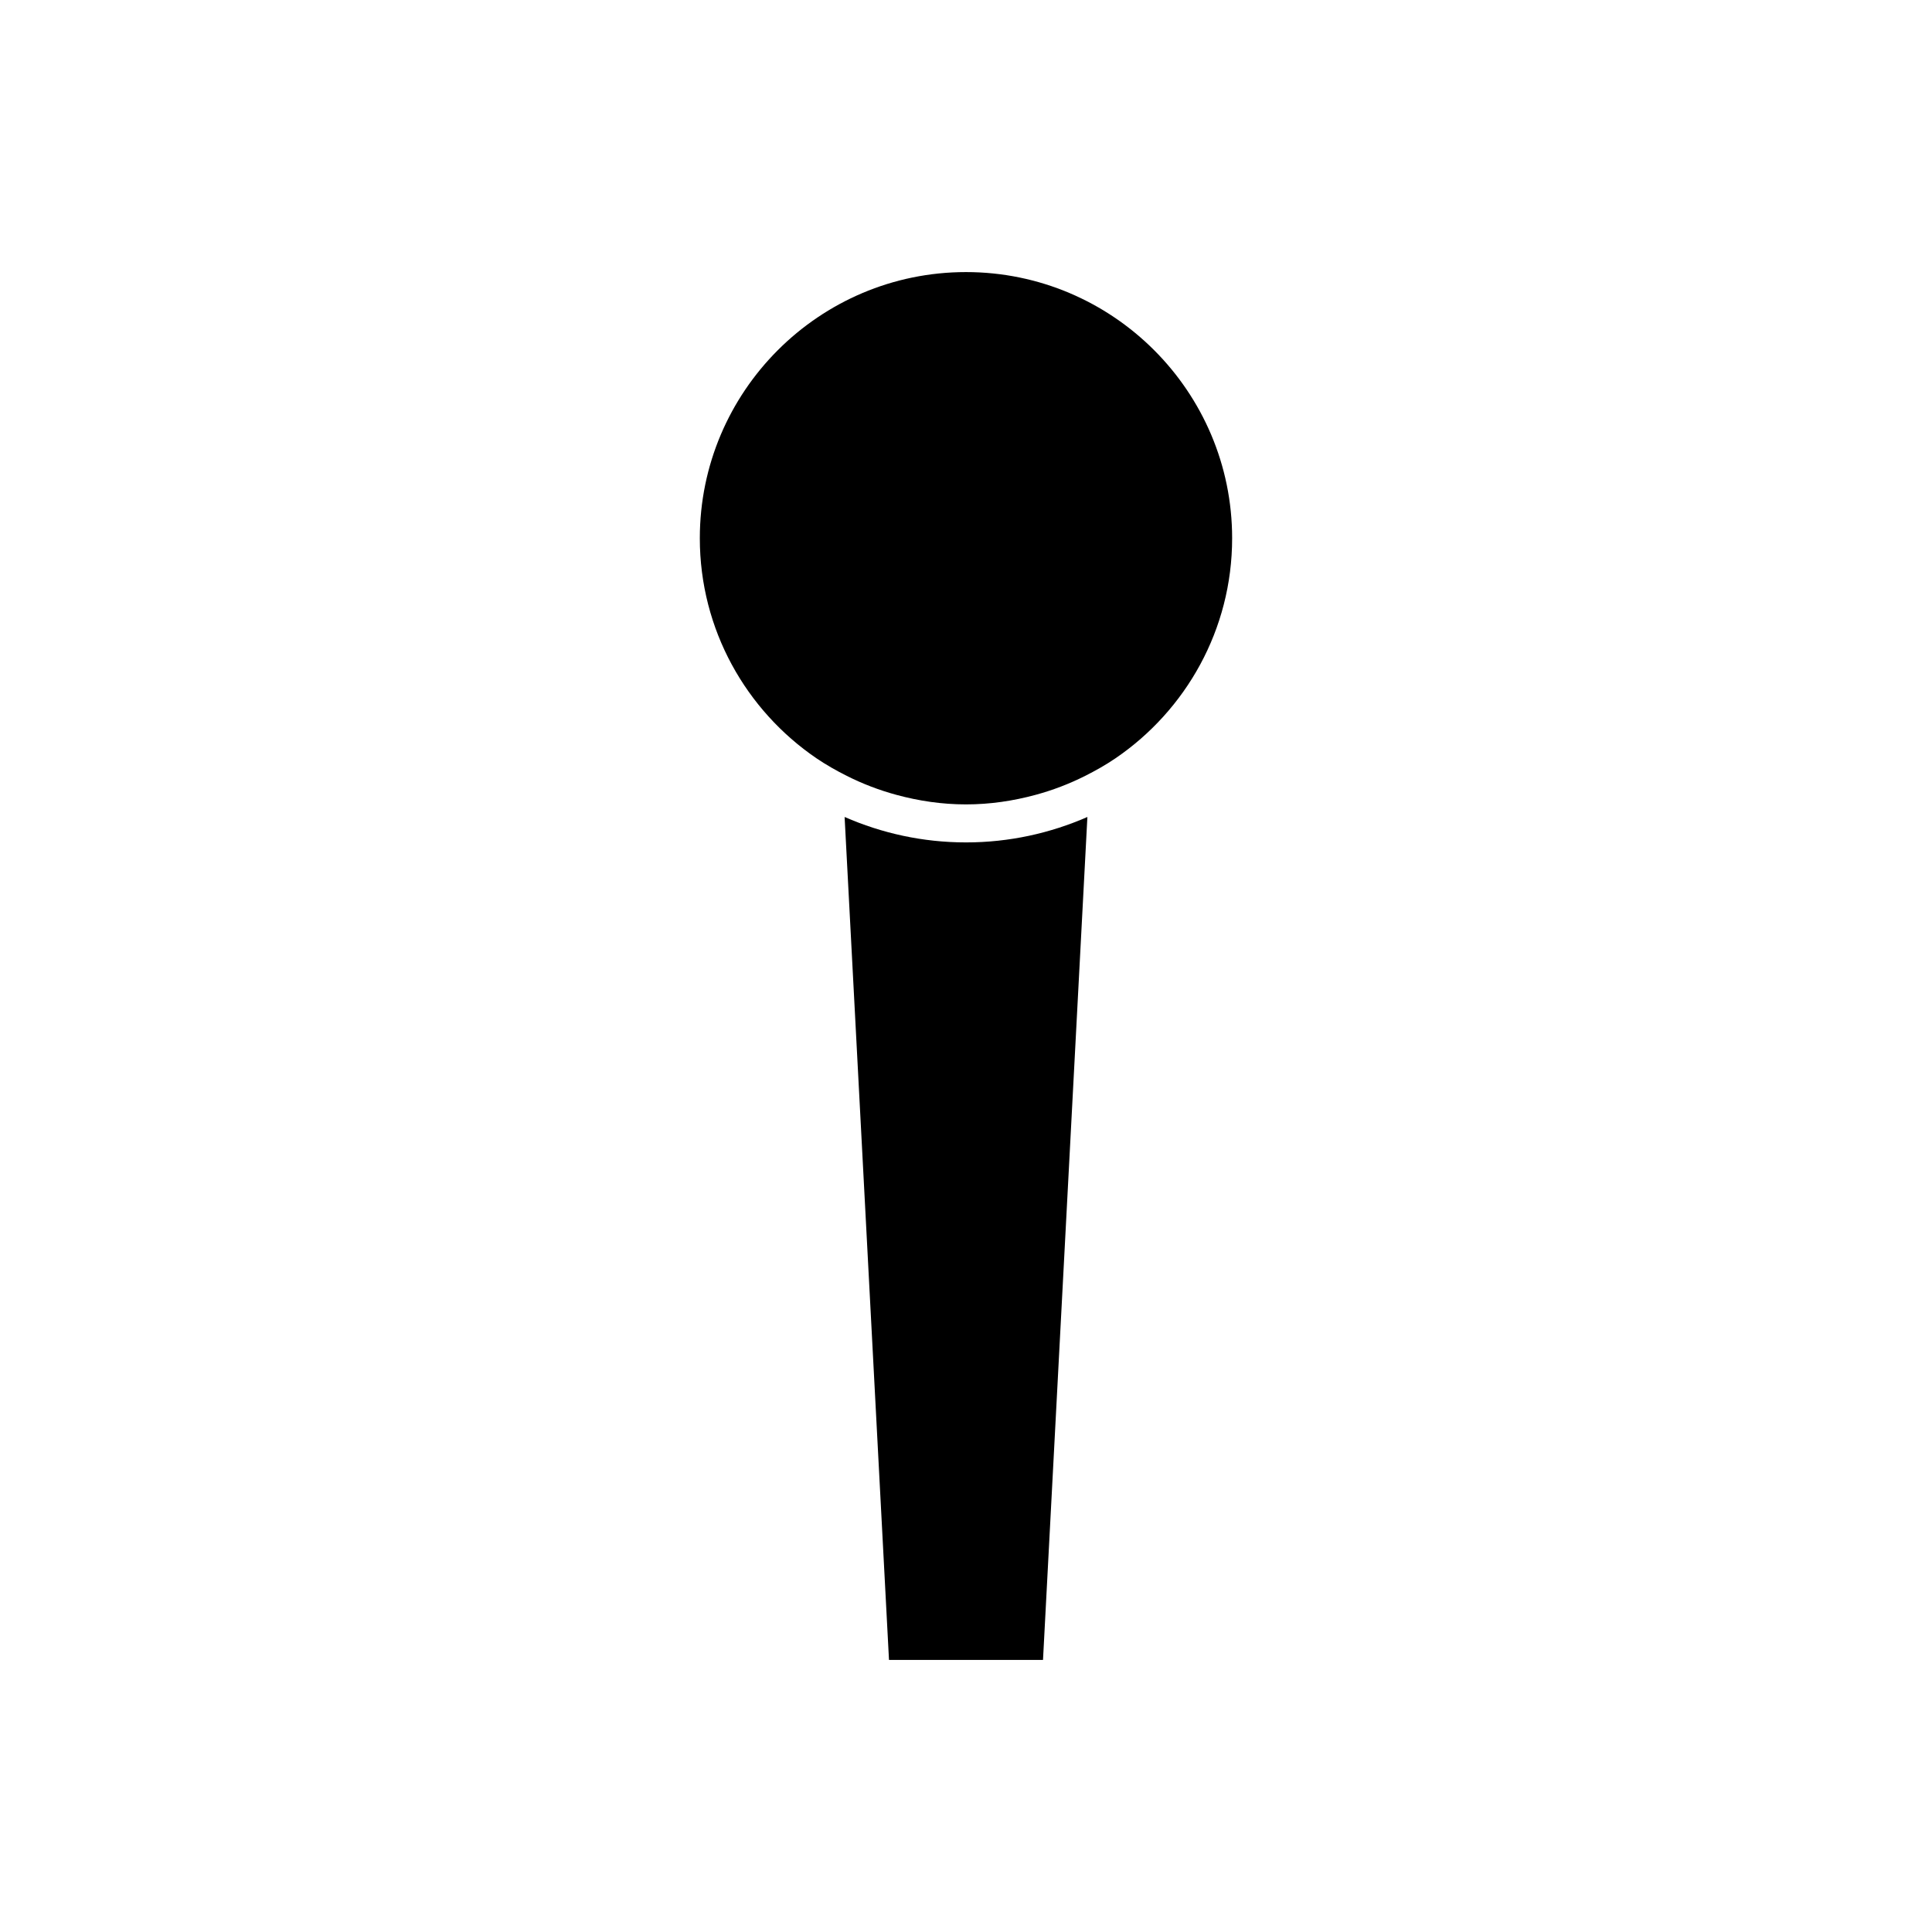
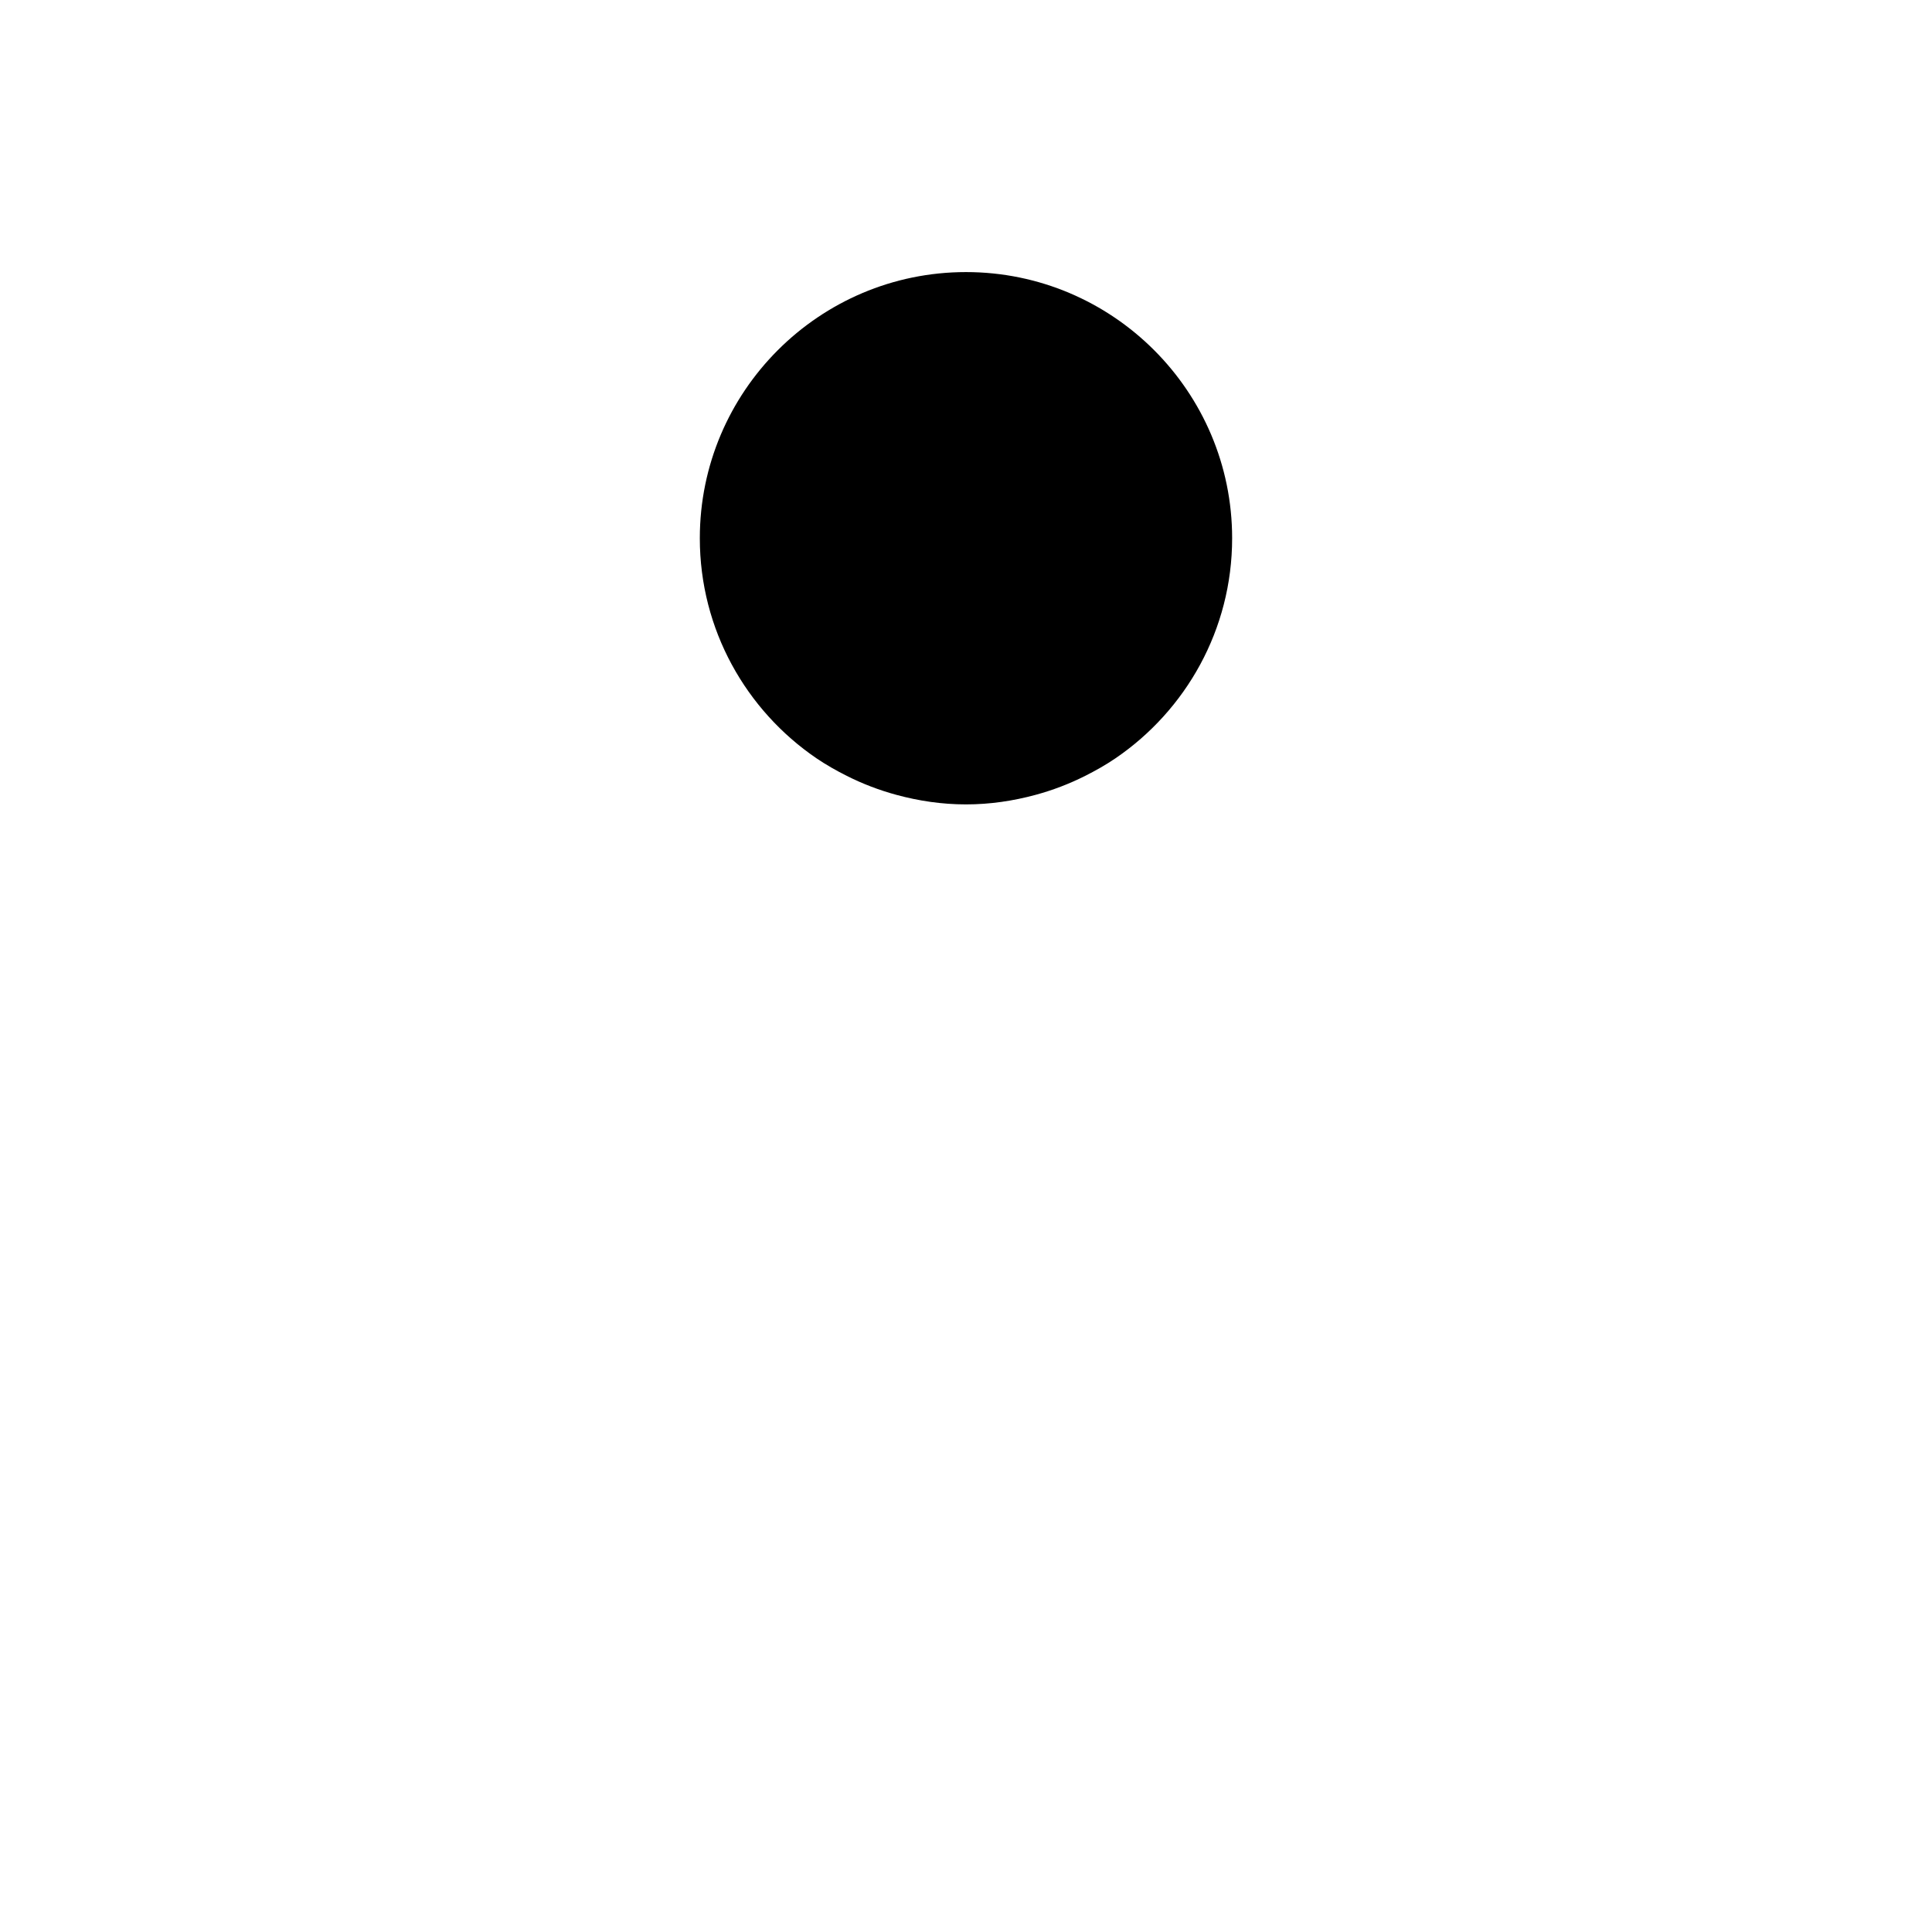
<svg xmlns="http://www.w3.org/2000/svg" fill="#000000" width="800px" height="800px" version="1.1" viewBox="144 144 512 512">
  <g>
-     <path d="m367.83 360.51 11.762 223.38h40.816l11.762-223.38c-9.863 4.309-20.734 6.738-32.168 6.738-11.438 0-22.305-2.426-32.172-6.742z" />
    <path d="m470.53 286.64c0-38.895-31.641-70.535-70.535-70.535-38.895 0-70.535 31.641-70.535 70.535 0 24.215 12.273 45.609 30.914 58.316 2.559 1.738 5.262 3.262 8.039 4.66 4.176 2.106 8.586 3.793 13.184 5.039 5.879 1.594 12.027 2.519 18.402 2.519s12.523-0.926 18.402-2.519c4.598-1.246 9.008-2.934 13.184-5.039 2.777-1.398 5.481-2.922 8.031-4.66 18.645-12.707 30.914-34.102 30.914-58.316z" />
  </g>
</svg>